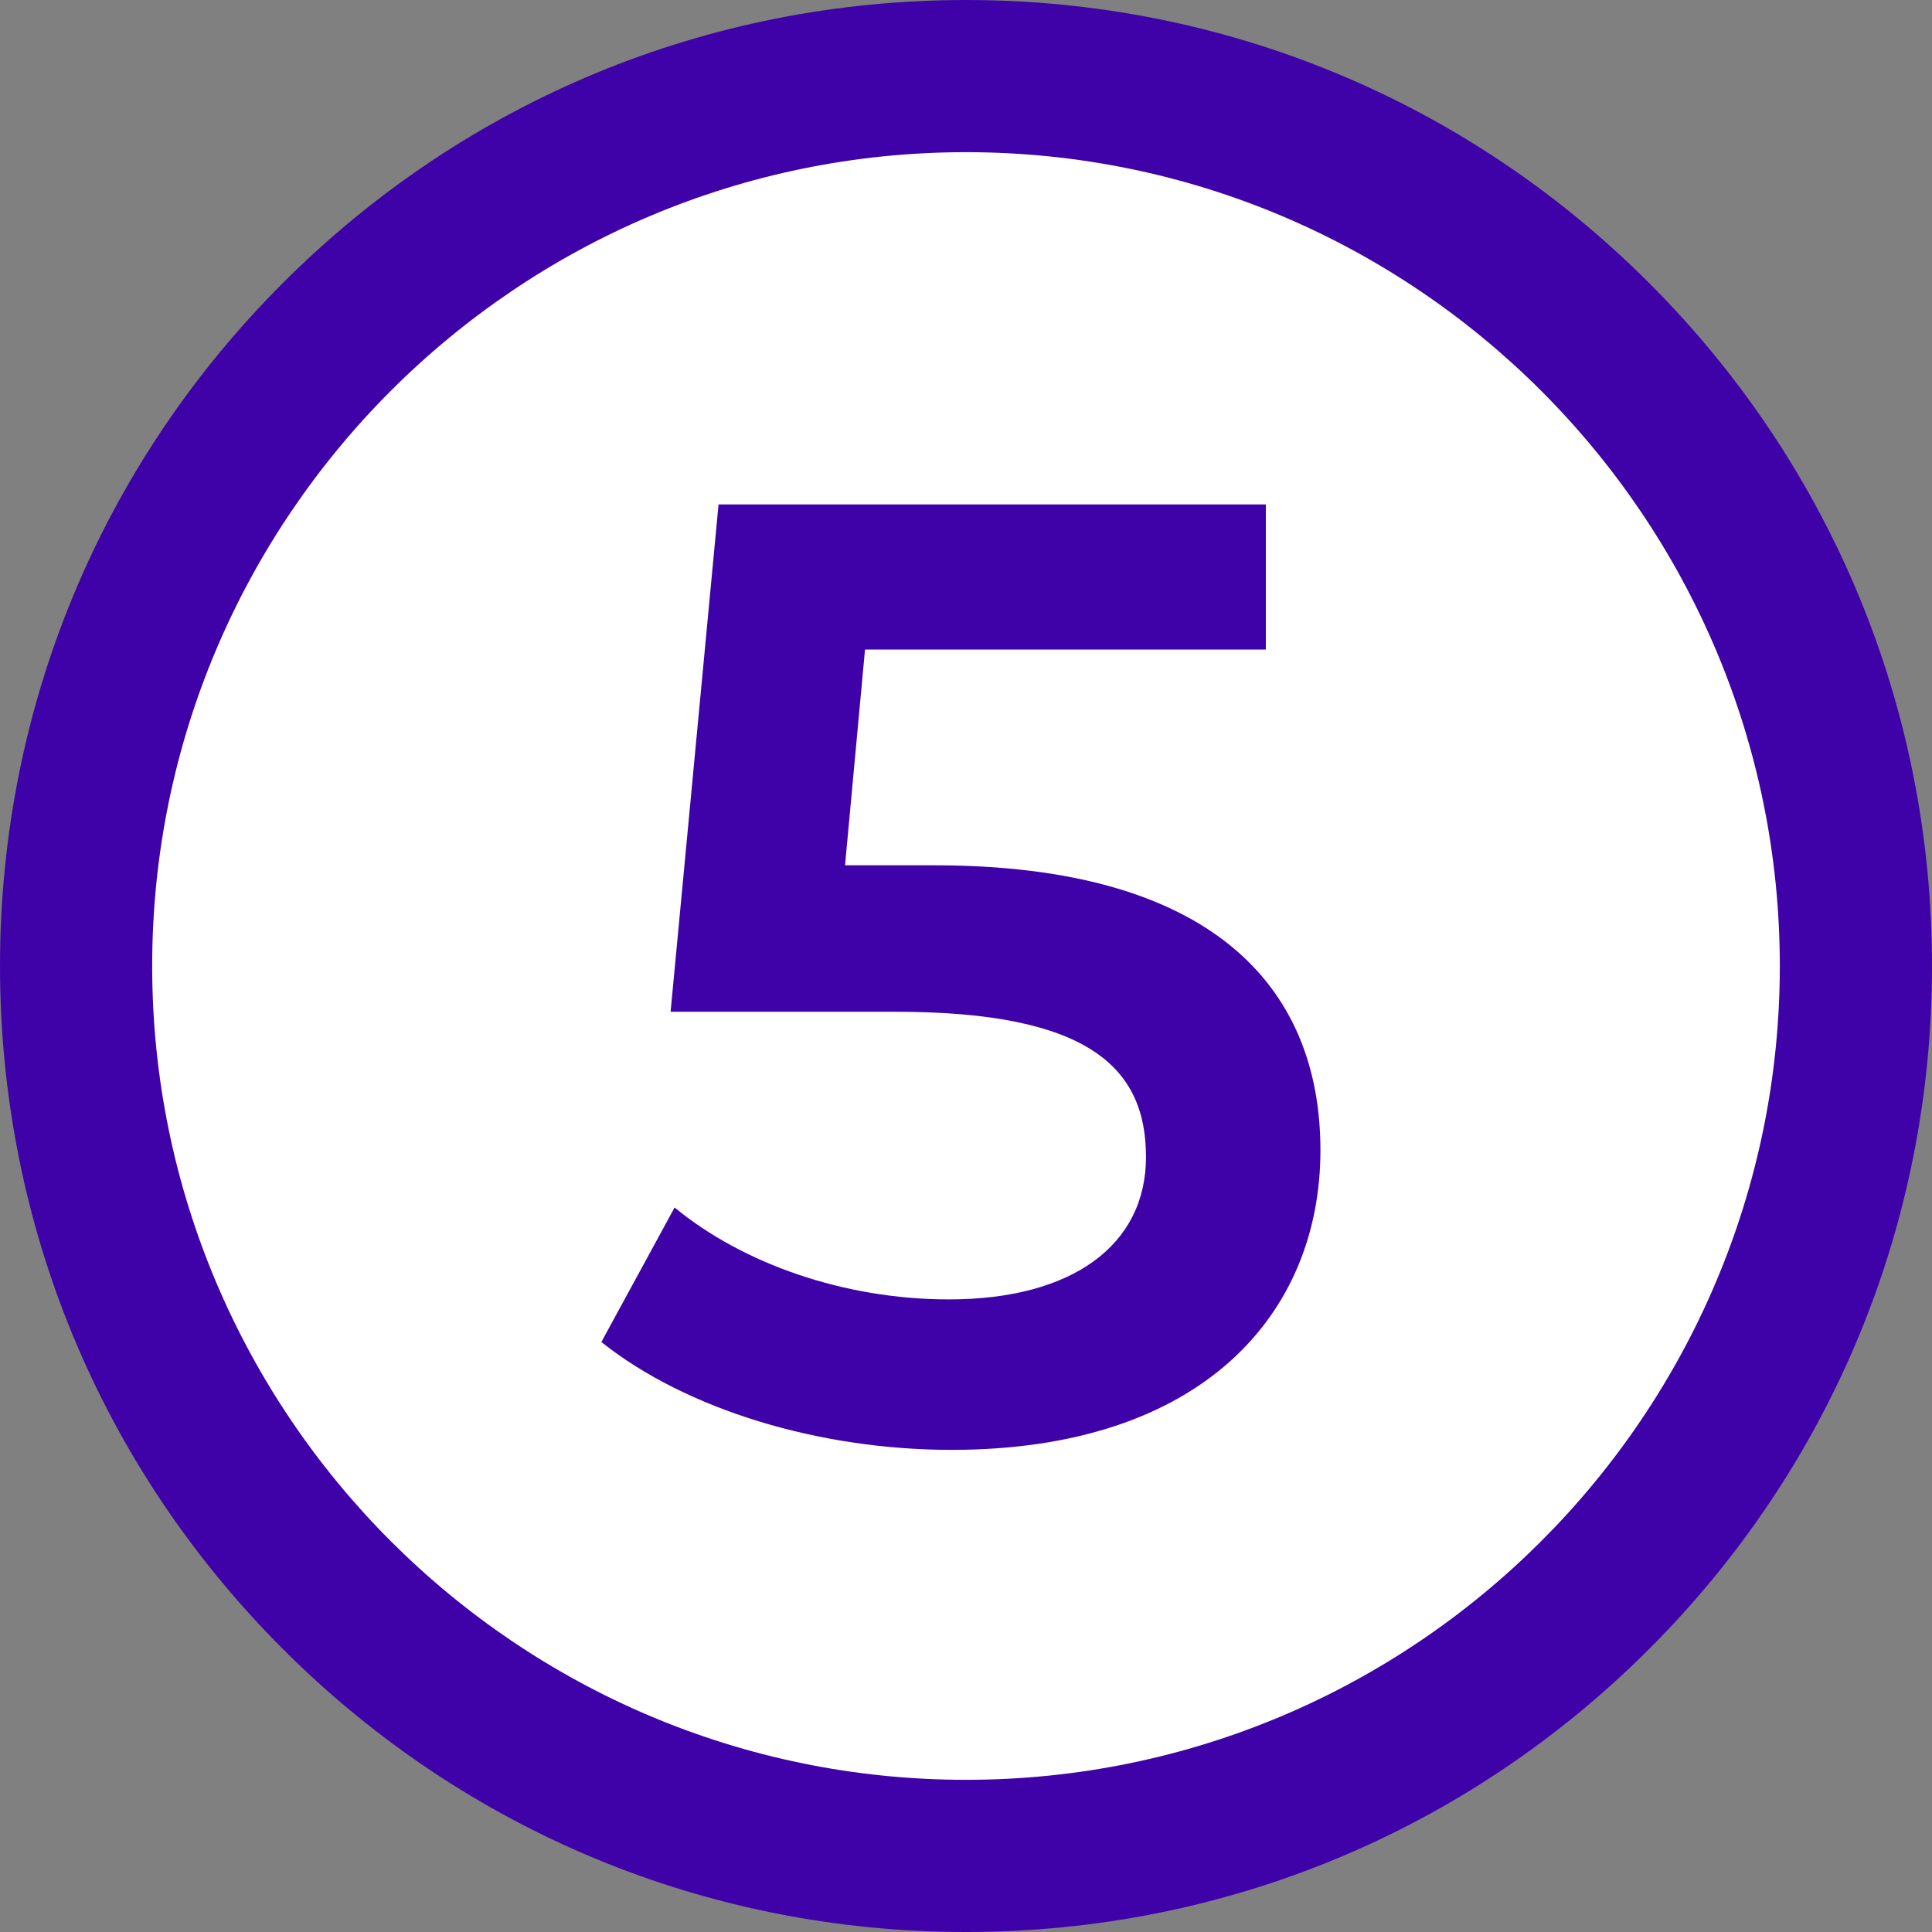
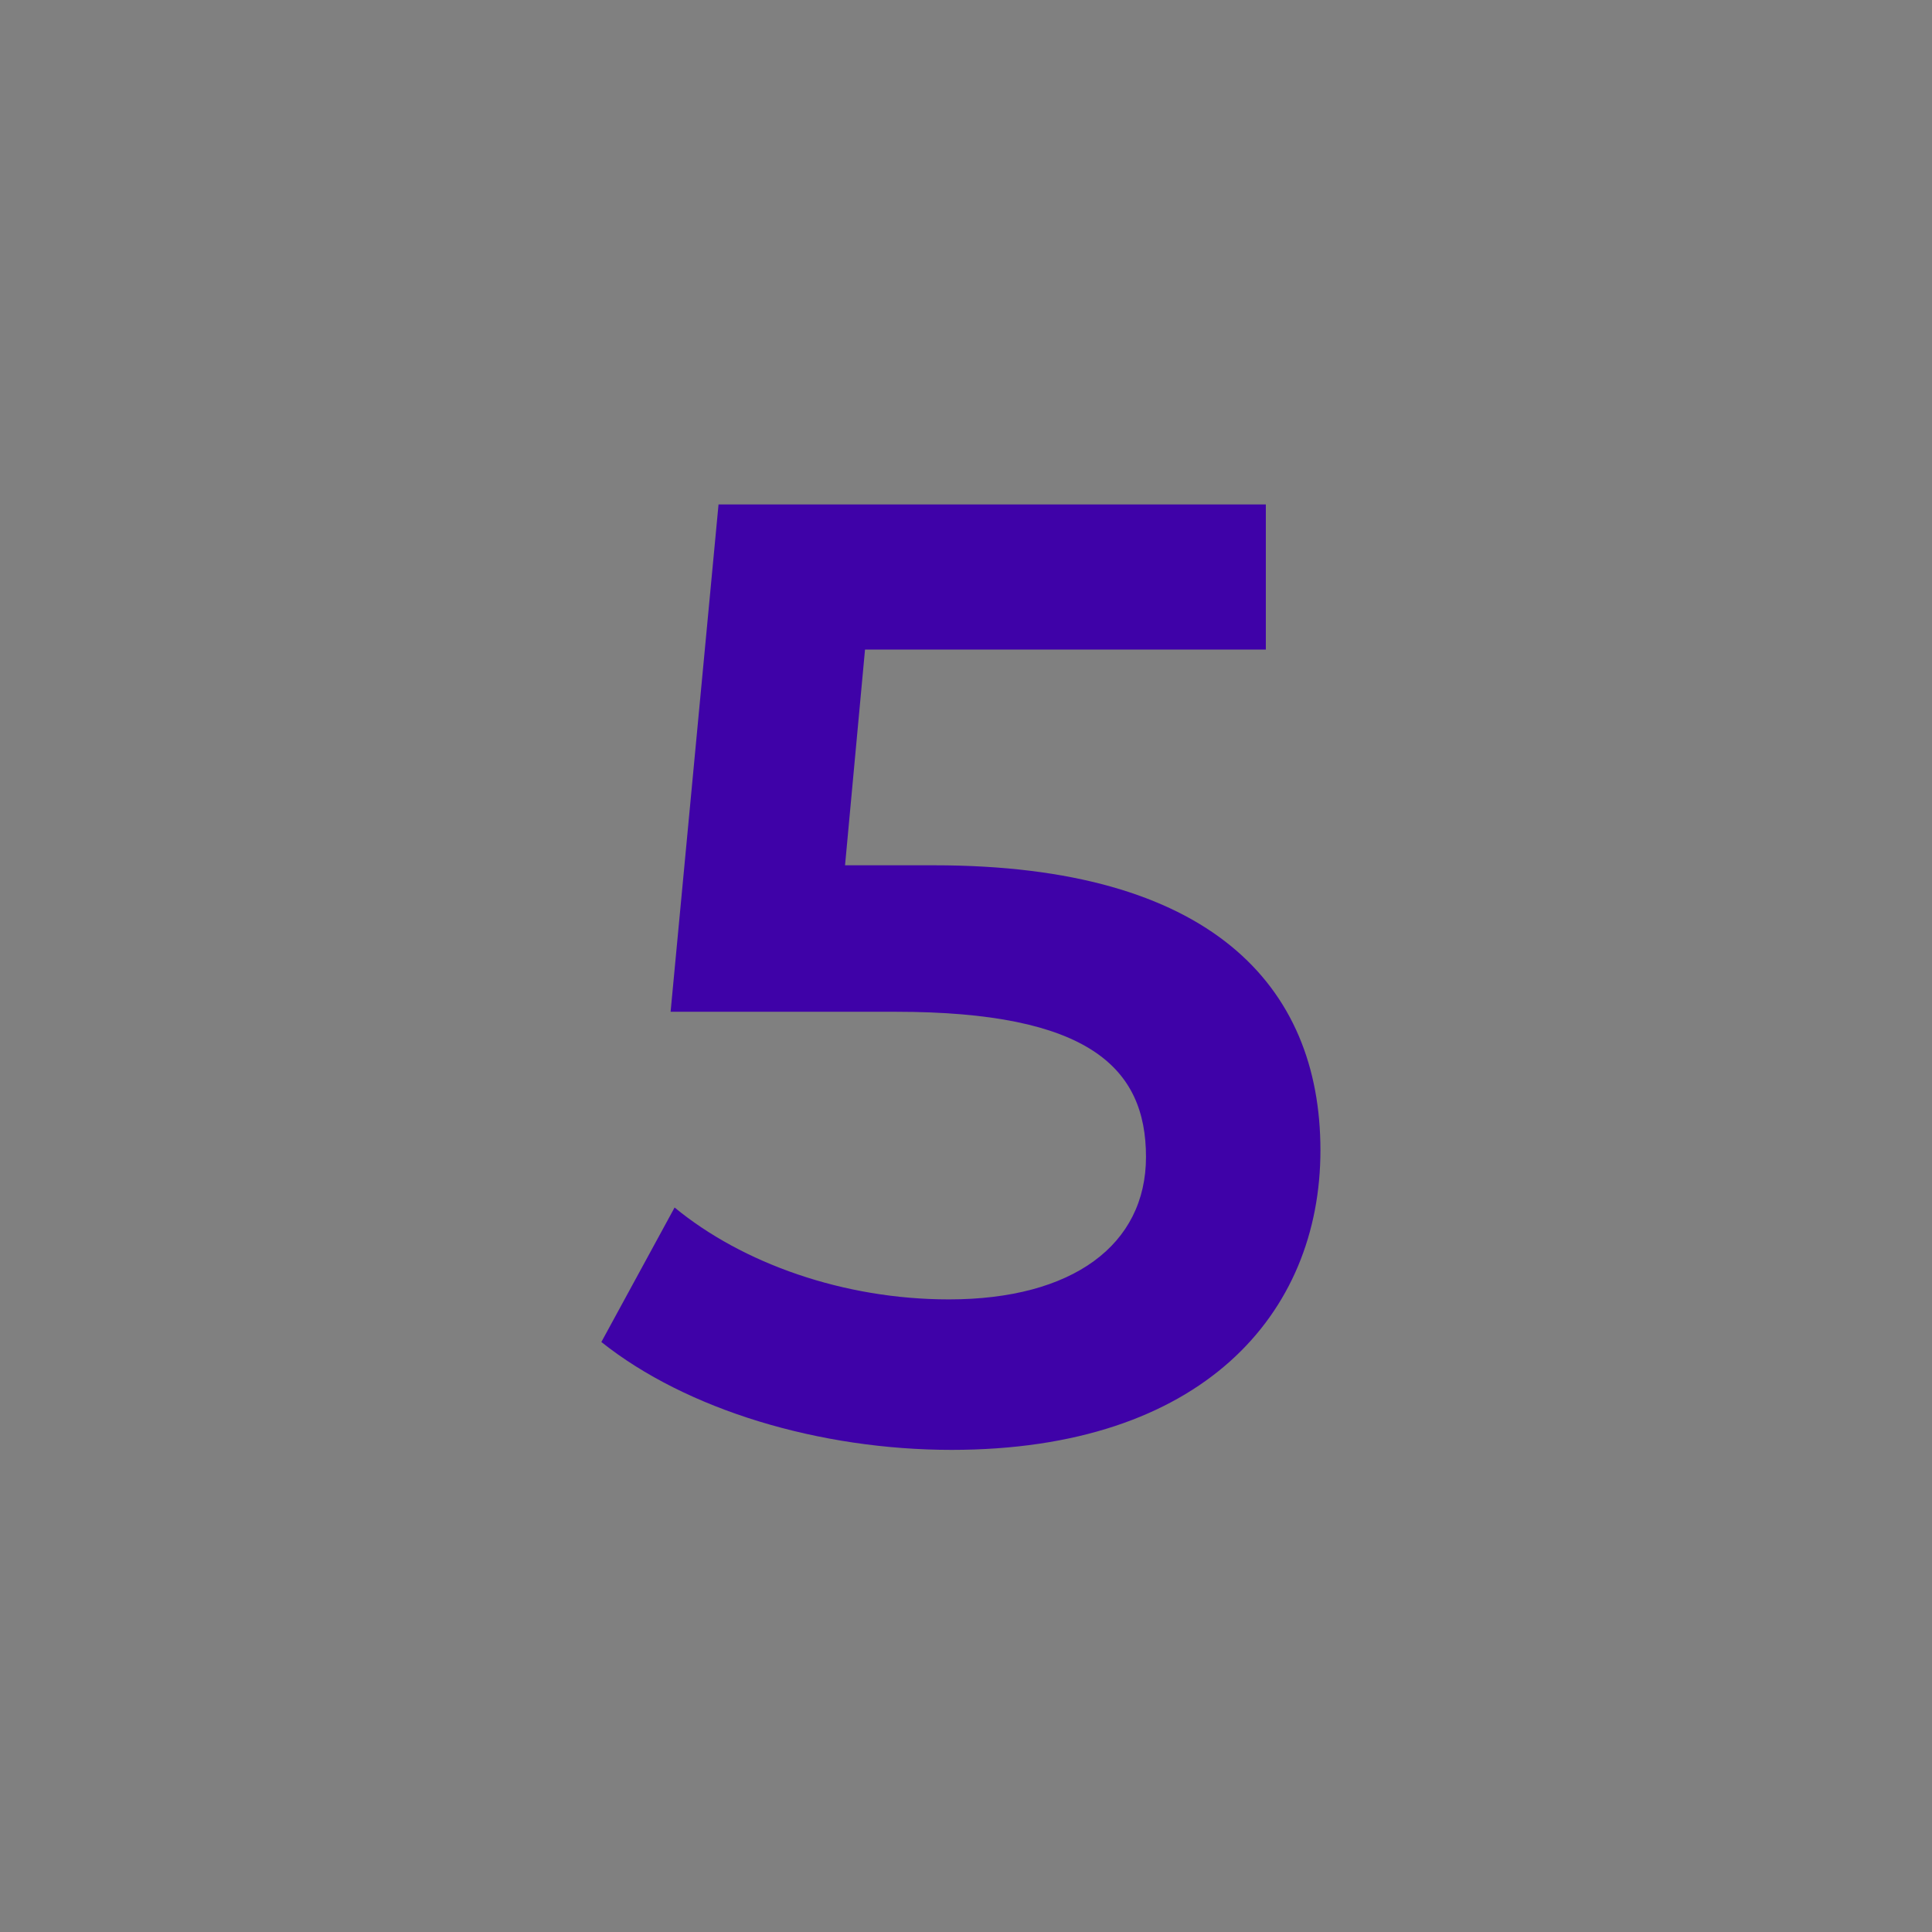
<svg xmlns="http://www.w3.org/2000/svg" version="1.1" id="Vrstva_1" x="0px" y="0px" width="507.811px" height="507.811px" viewBox="0 0 507.811 507.811" xml:space="preserve">
  <rect x="0" y="0" width="507.811" height="507.811" fill="#808080" stroke="none" />
-   <circle fill="#FFFFFF" cx="253.906" cy="253.906" r="233.518" />
-   <path fill="#3F02A8" d="M253.906,507.811c-67.821,0-131.582-26.411-179.539-74.367S0,321.726,0,253.906  c0-67.821,26.411-131.582,74.367-179.539S186.085,0,253.906,0c67.82,0,131.582,26.411,179.538,74.367s74.367,111.718,74.367,179.539  c0,67.82-26.411,131.582-74.367,179.538S321.726,507.811,253.906,507.811z M253.906,40C135.958,40,40,135.958,40,253.906  s95.958,213.905,213.906,213.905s213.905-95.957,213.905-213.905S371.854,40,253.906,40z" />
  <g>
    <path fill="#3F02A8" d="M347.065,302.336c0,43.051-31.15,78.751-96.952,78.751c-34.65,0-69.651-10.5-92.051-28.351l19.25-35.351   c17.851,14.7,44.451,24.15,72.102,24.15c32.551,0,51.801-14.351,51.801-37.45c0-23.451-15.051-38.151-65.801-38.151h-59.151   l12.6-133.352h143.853v38.151H227.363l-5.25,56.701h23.451C318.014,227.435,347.065,258.935,347.065,302.336z" />
  </g>
</svg>